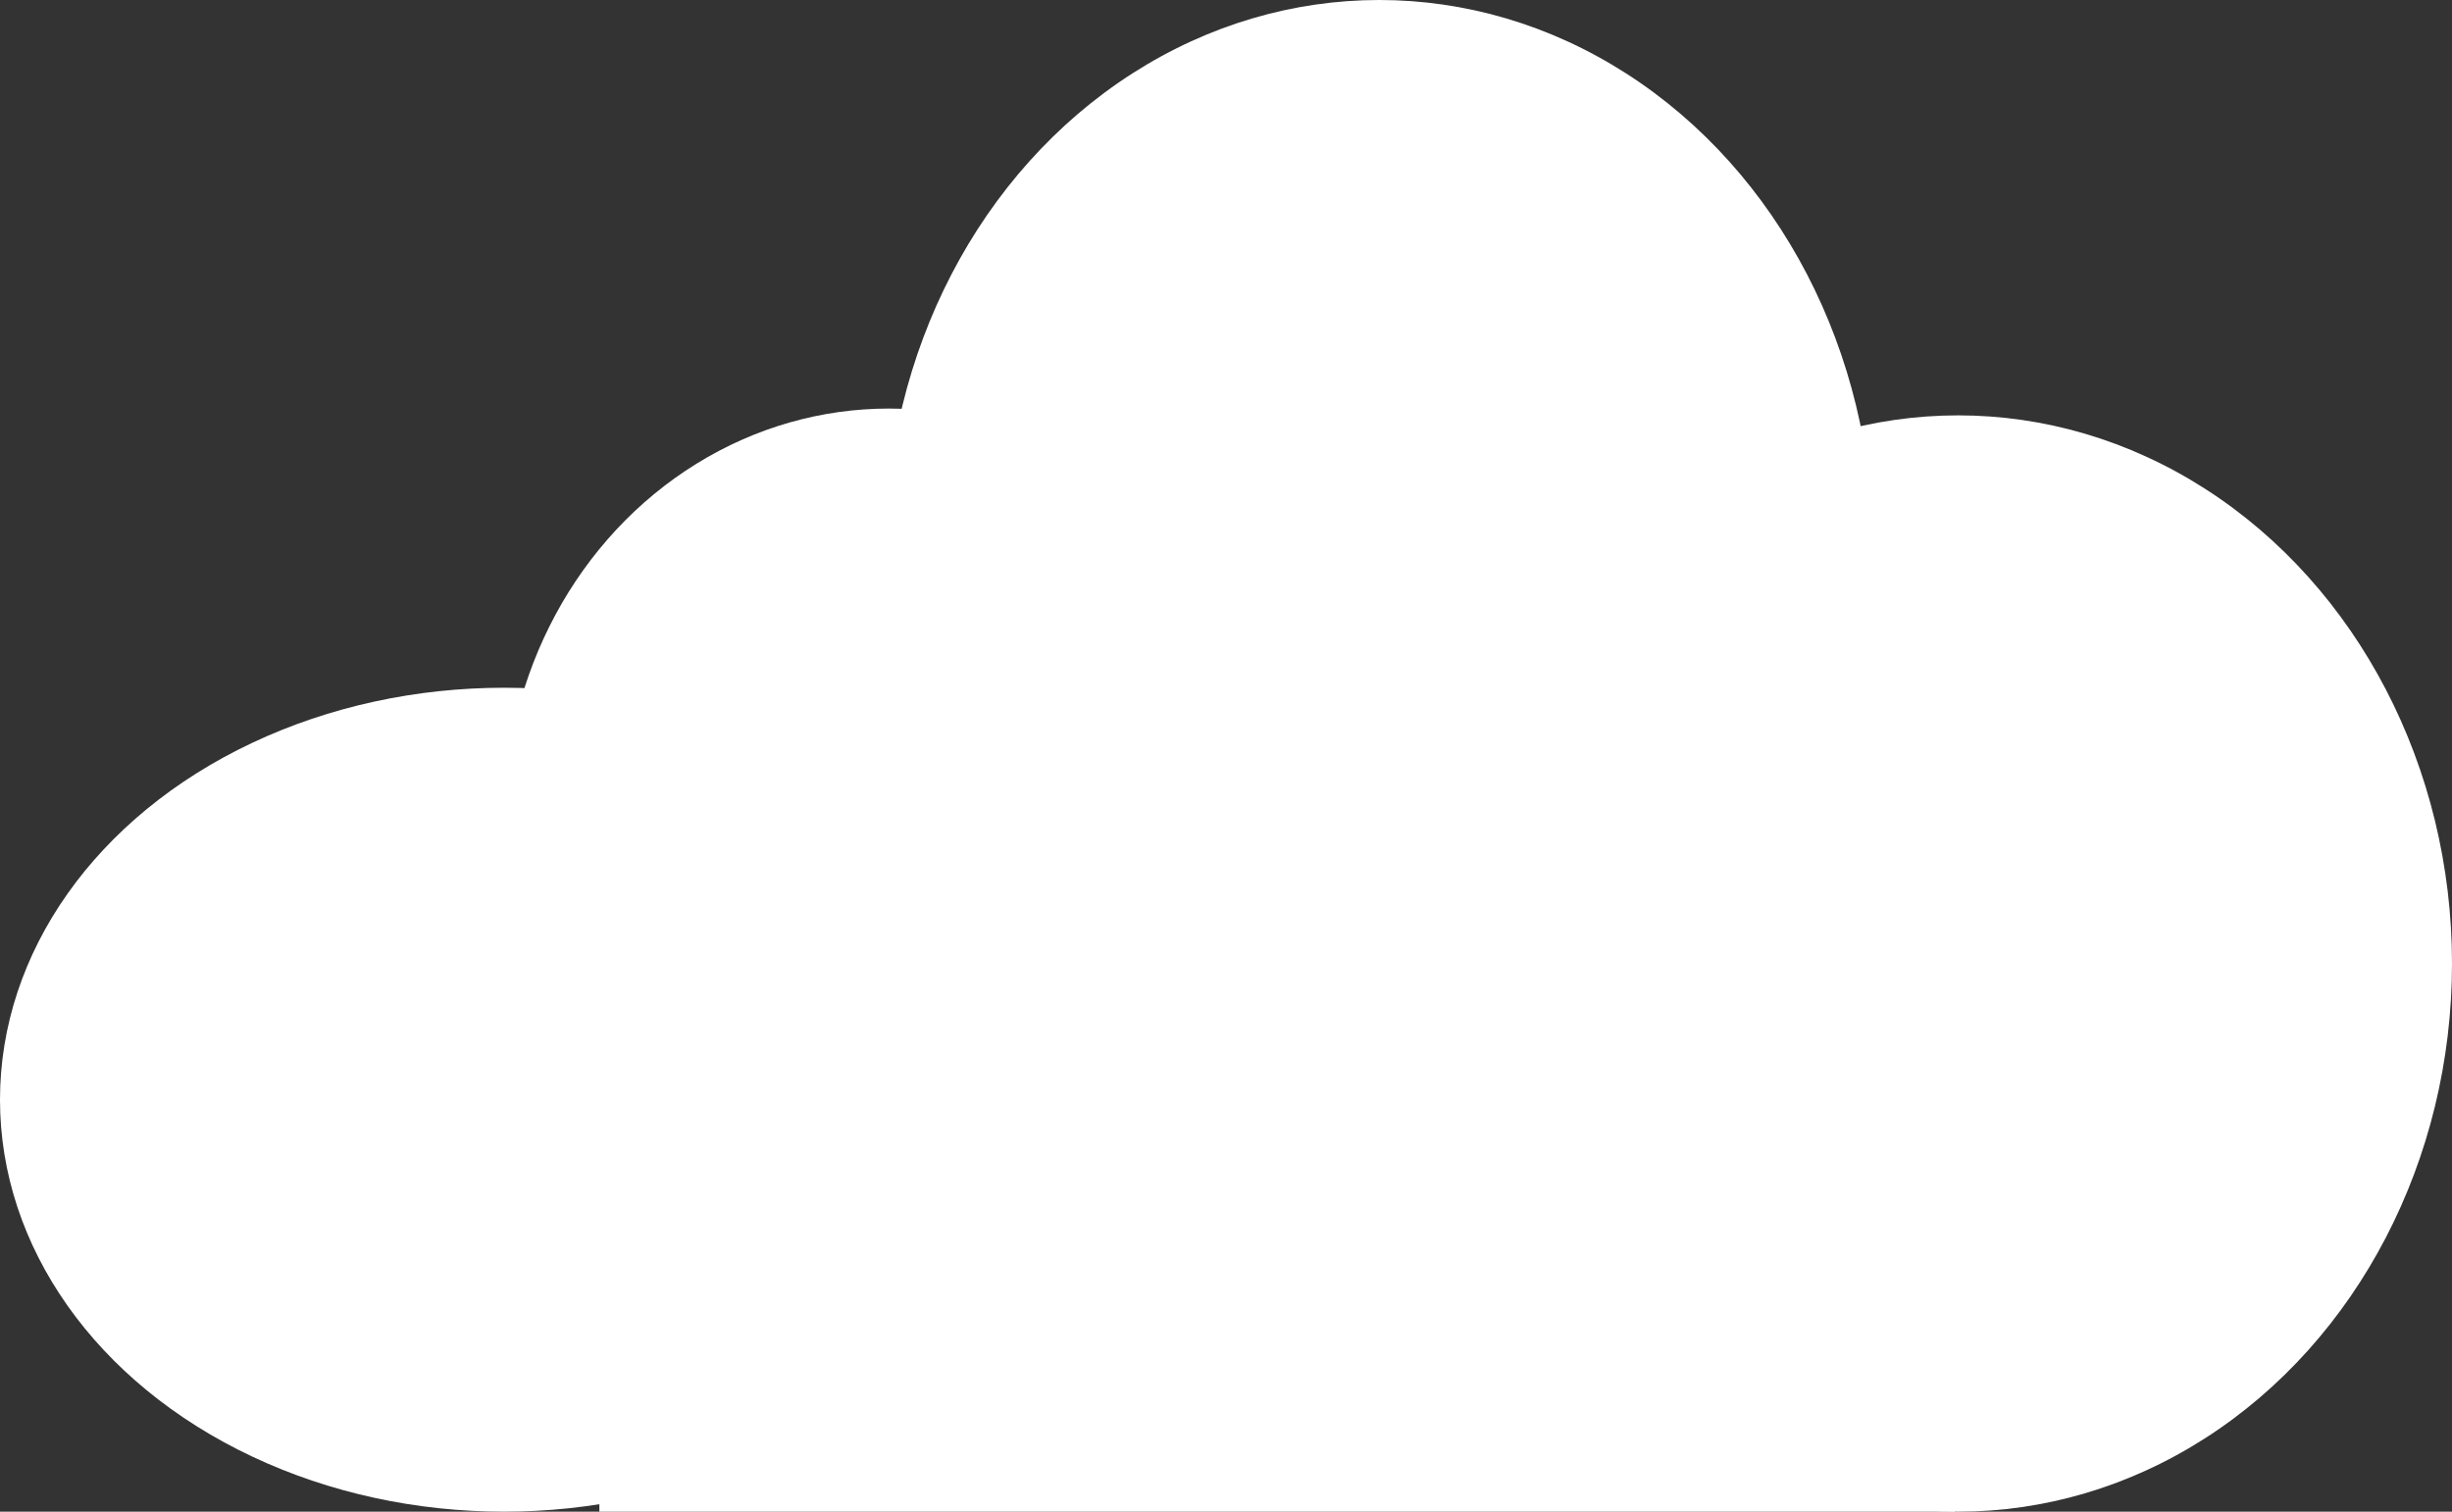
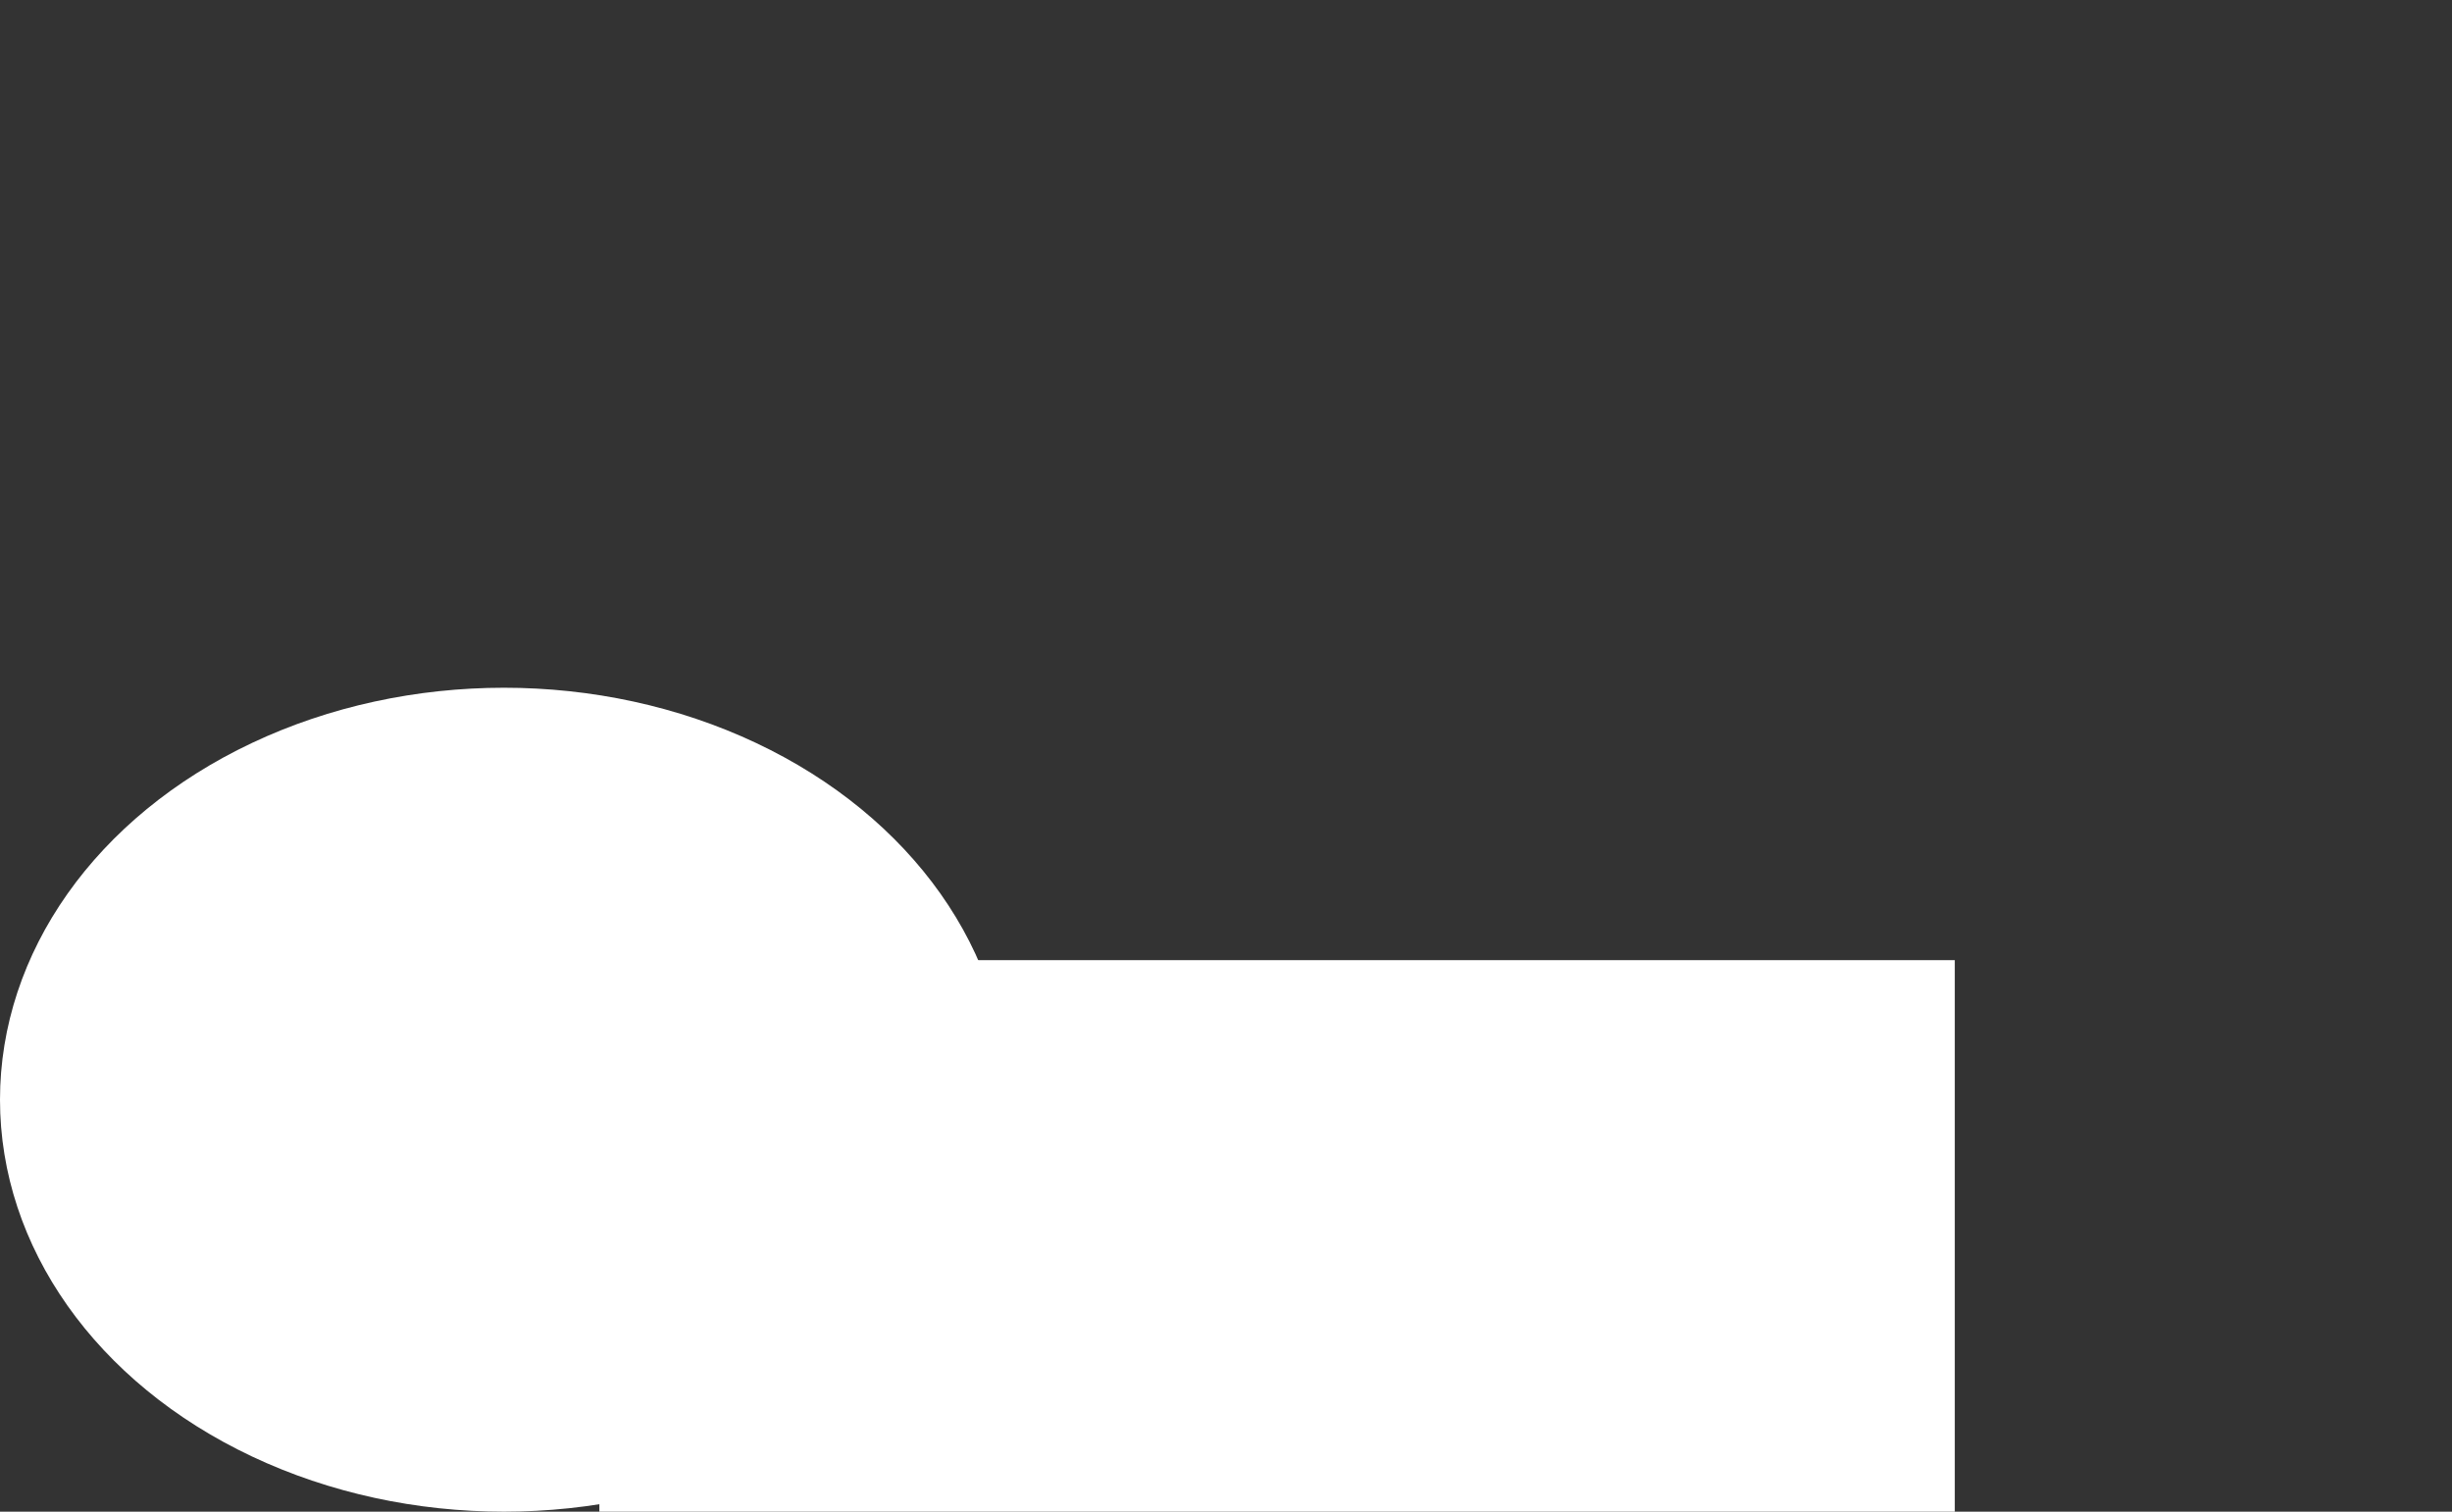
<svg xmlns="http://www.w3.org/2000/svg" width="360" height="222" viewBox="0 0 360 222" fill="none">
  <rect x="0" y="0" width="360" height="222" fill="#333333" stroke="none" />
  <rect x="88" y="141" width="199" height="81" fill="white" />
  <ellipse cx="74" cy="161.5" rx="74" ry="60.5" fill="white" />
-   <ellipse cx="130.5" cy="120.5" rx="56.5" ry="60.5" fill="white" />
-   <ellipse cx="202.5" cy="80.5" rx="72.5" ry="80.5" fill="white" />
-   <ellipse cx="287.5" cy="141.5" rx="72.5" ry="80.5" fill="white" />
</svg>